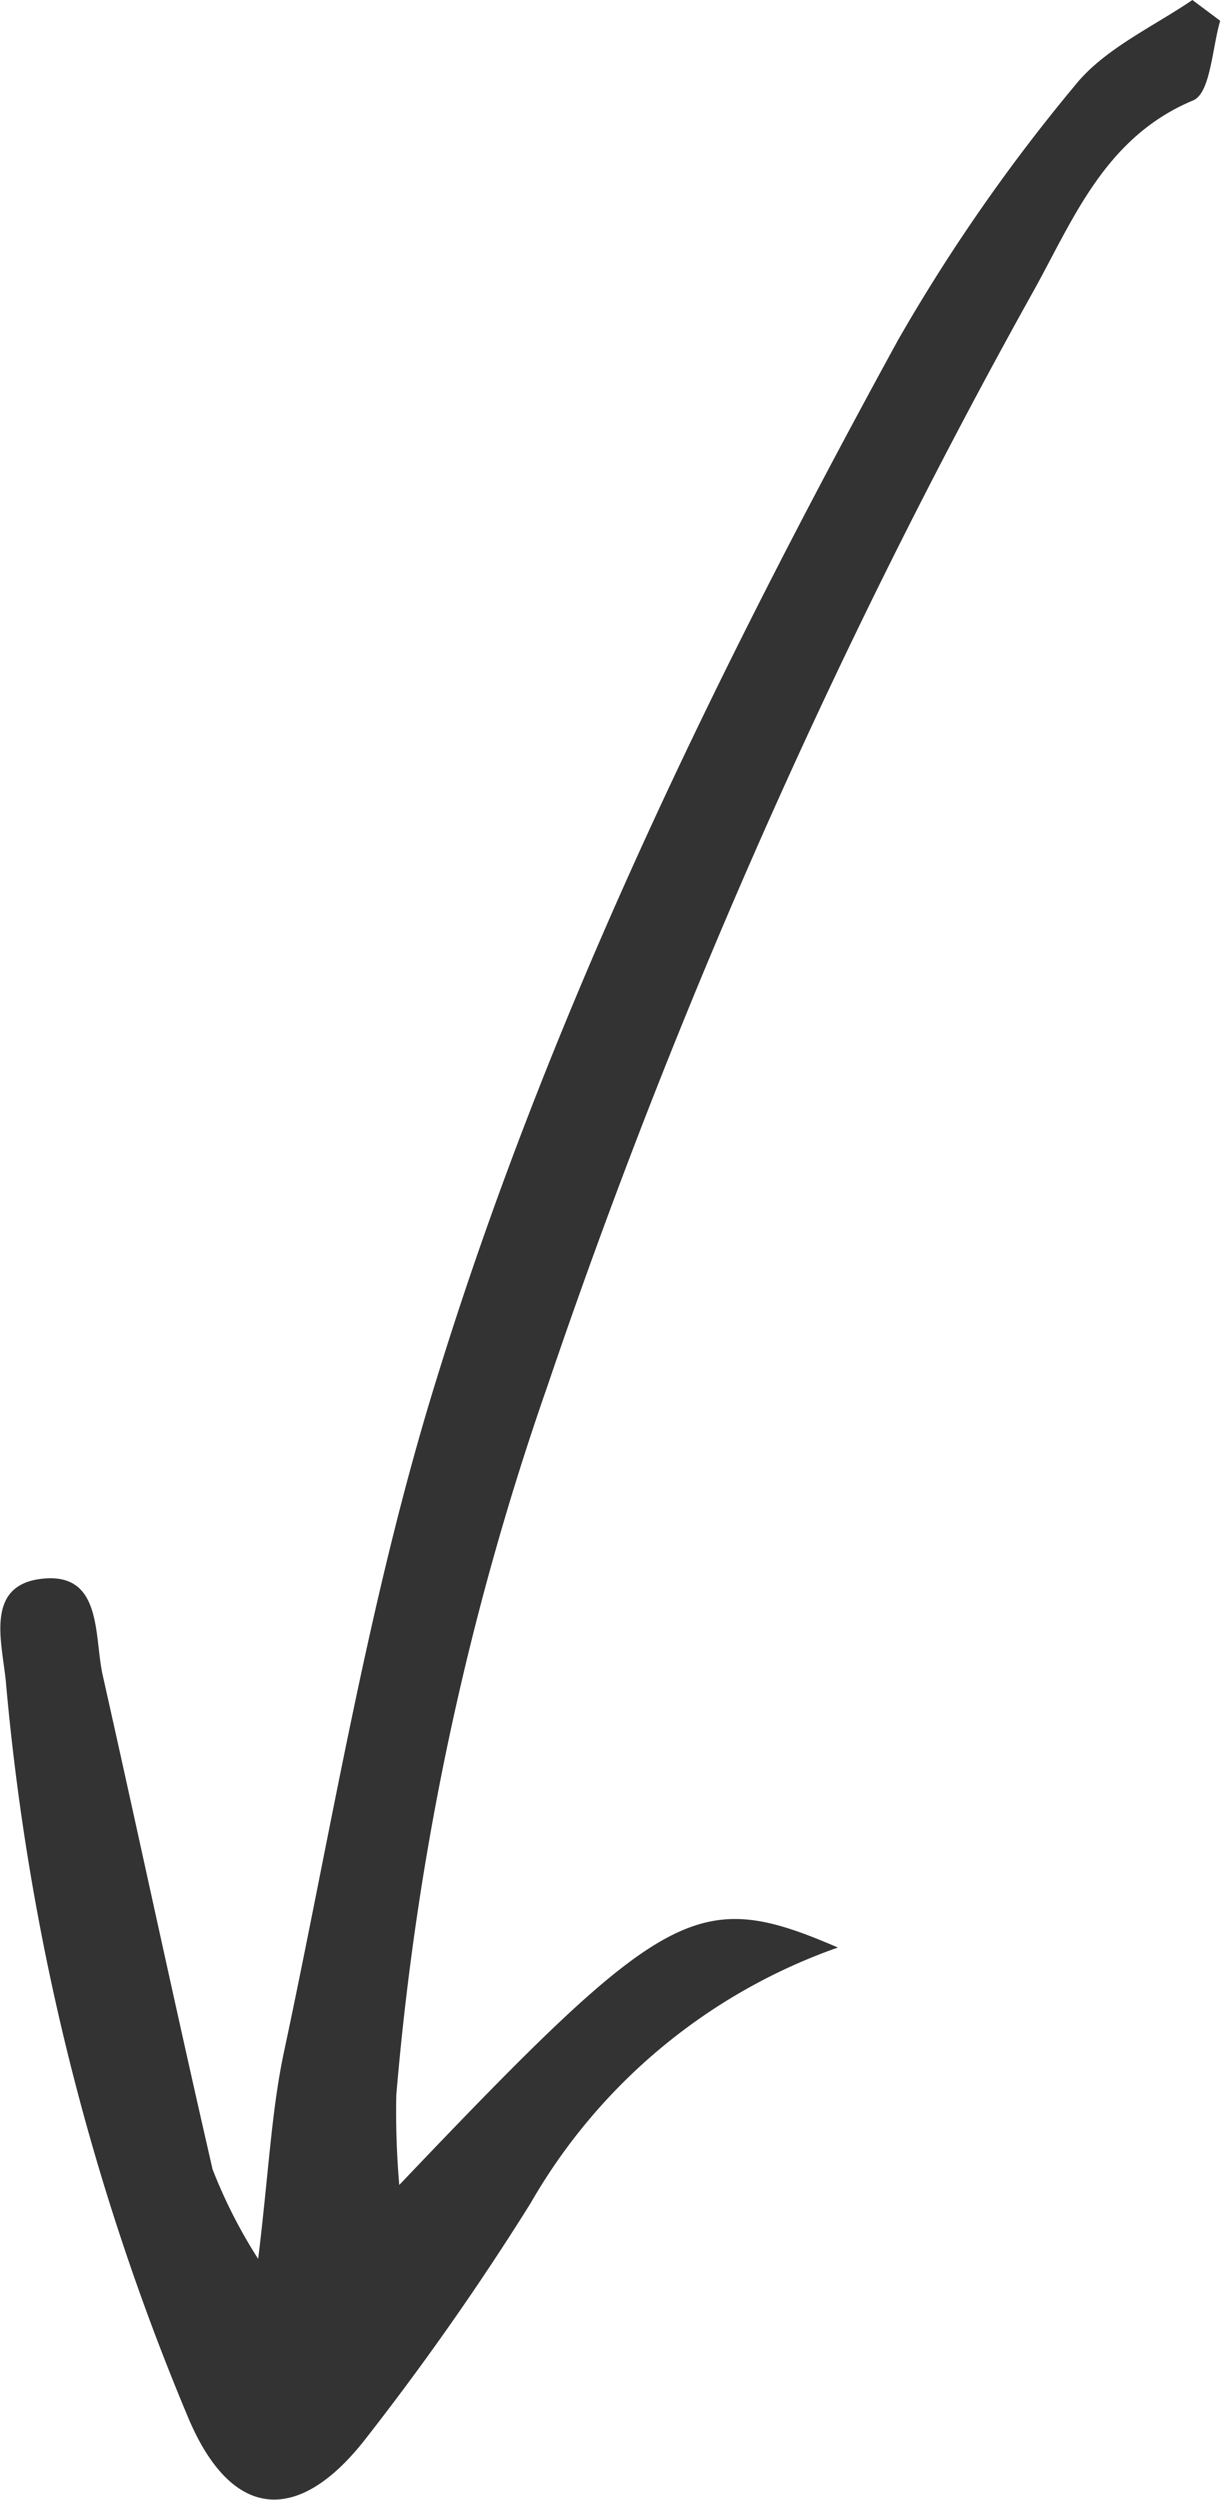
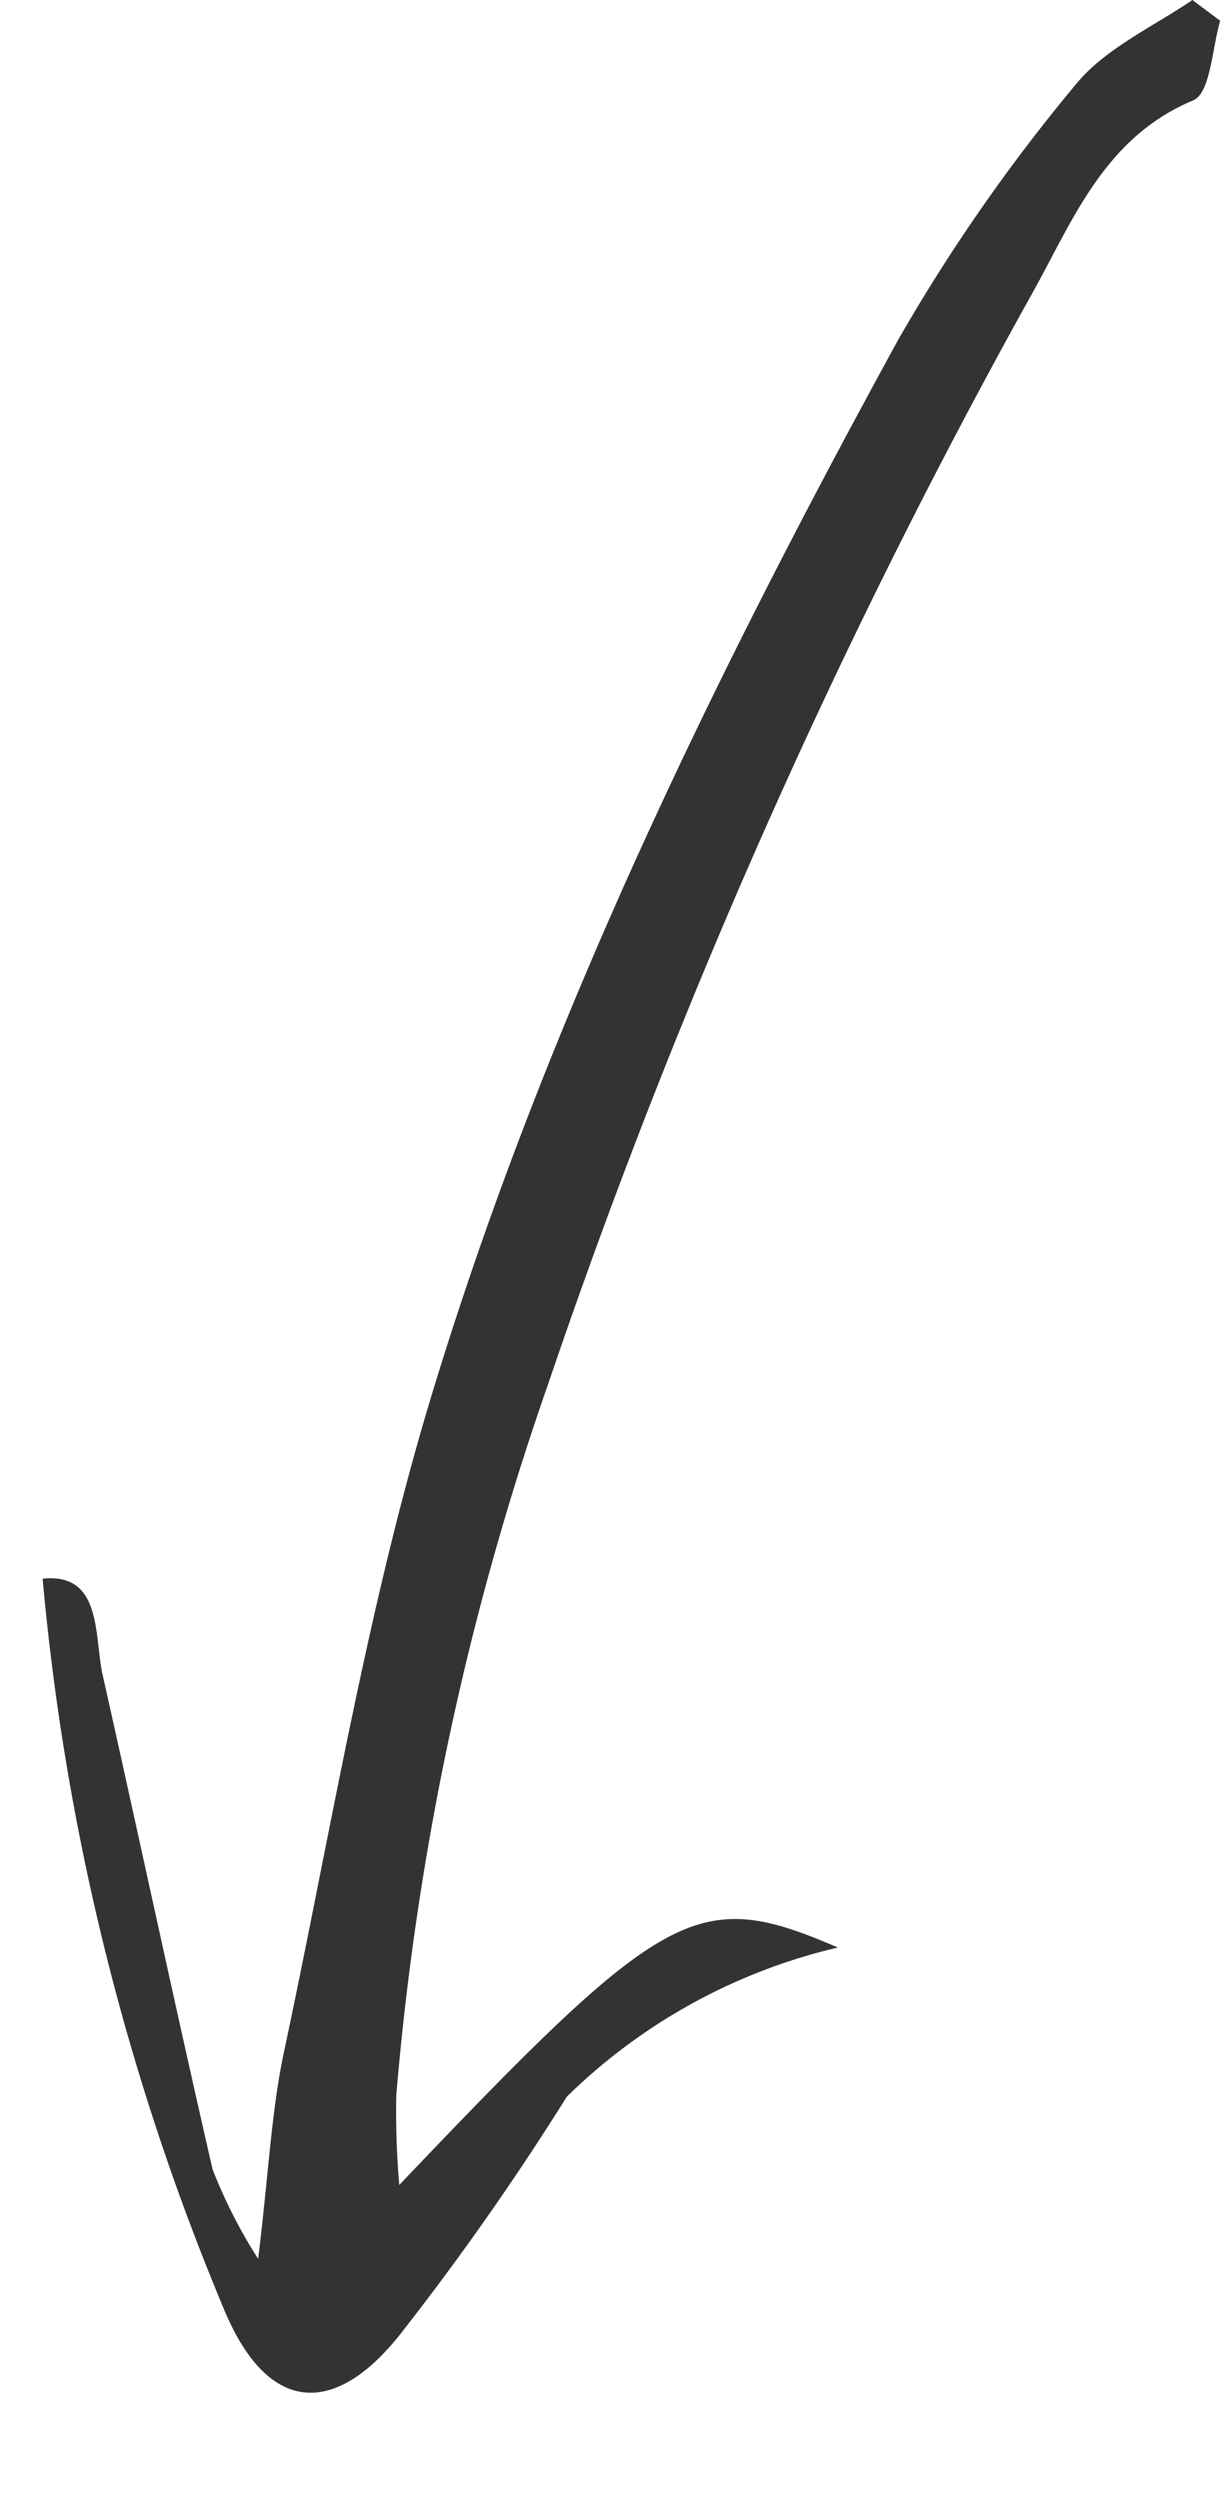
<svg xmlns="http://www.w3.org/2000/svg" viewBox="0 0 45.26 92.65">
  <defs>
    <style>.cls-1{fill:#333;}</style>
  </defs>
  <title>ar3</title>
  <g id="Слой_2" data-name="Слой 2">
    <g id="Elements">
-       <path id="_Контур_" data-name="&lt;Контур&gt;" class="cls-1" d="M31.06,72.18c-5.22-2.25-6.37-1.59-16.26,8.8a31.68,31.68,0,0,1-.11-3.33A106.78,106.78,0,0,1,20.3,51.35,245.41,245.41,0,0,1,38.23,10.93c1.52-2.7,2.67-5.82,6-7.21.64-.27.7-1.93,1-2.95L44.2,0c-1.47,1-3.26,1.81-4.34,3.15a66.19,66.19,0,0,0-6.57,9.45c-6.79,12.4-13,25.14-17.15,38.65-2.5,8.09-3.85,16.53-5.62,24.83-.46,2.18-.56,4.44-.95,7.64A18.71,18.71,0,0,1,7.88,80.4c-1.4-6.09-2.7-12.2-4.07-18.3-.33-1.46,0-3.82-2.23-3.59S.12,61,.23,62.47a91.12,91.12,0,0,0,6.69,27c1.63,4,4.16,4.13,6.67.87a102,102,0,0,0,6.07-8.67A21.27,21.27,0,0,1,31.06,72.18Z" />
+       <path id="_Контур_" data-name="&lt;Контур&gt;" class="cls-1" d="M31.06,72.18c-5.22-2.25-6.37-1.59-16.26,8.8a31.68,31.68,0,0,1-.11-3.33A106.78,106.78,0,0,1,20.3,51.35,245.41,245.41,0,0,1,38.23,10.93c1.52-2.7,2.67-5.82,6-7.21.64-.27.7-1.93,1-2.95L44.2,0c-1.47,1-3.26,1.81-4.34,3.15a66.19,66.19,0,0,0-6.57,9.45c-6.79,12.4-13,25.14-17.15,38.65-2.5,8.09-3.85,16.53-5.62,24.83-.46,2.18-.56,4.44-.95,7.64A18.71,18.71,0,0,1,7.88,80.4c-1.4-6.09-2.7-12.2-4.07-18.3-.33-1.46,0-3.82-2.23-3.59a91.12,91.12,0,0,0,6.69,27c1.63,4,4.16,4.13,6.67.87a102,102,0,0,0,6.07-8.67A21.27,21.27,0,0,1,31.06,72.18Z" />
    </g>
  </g>
</svg>